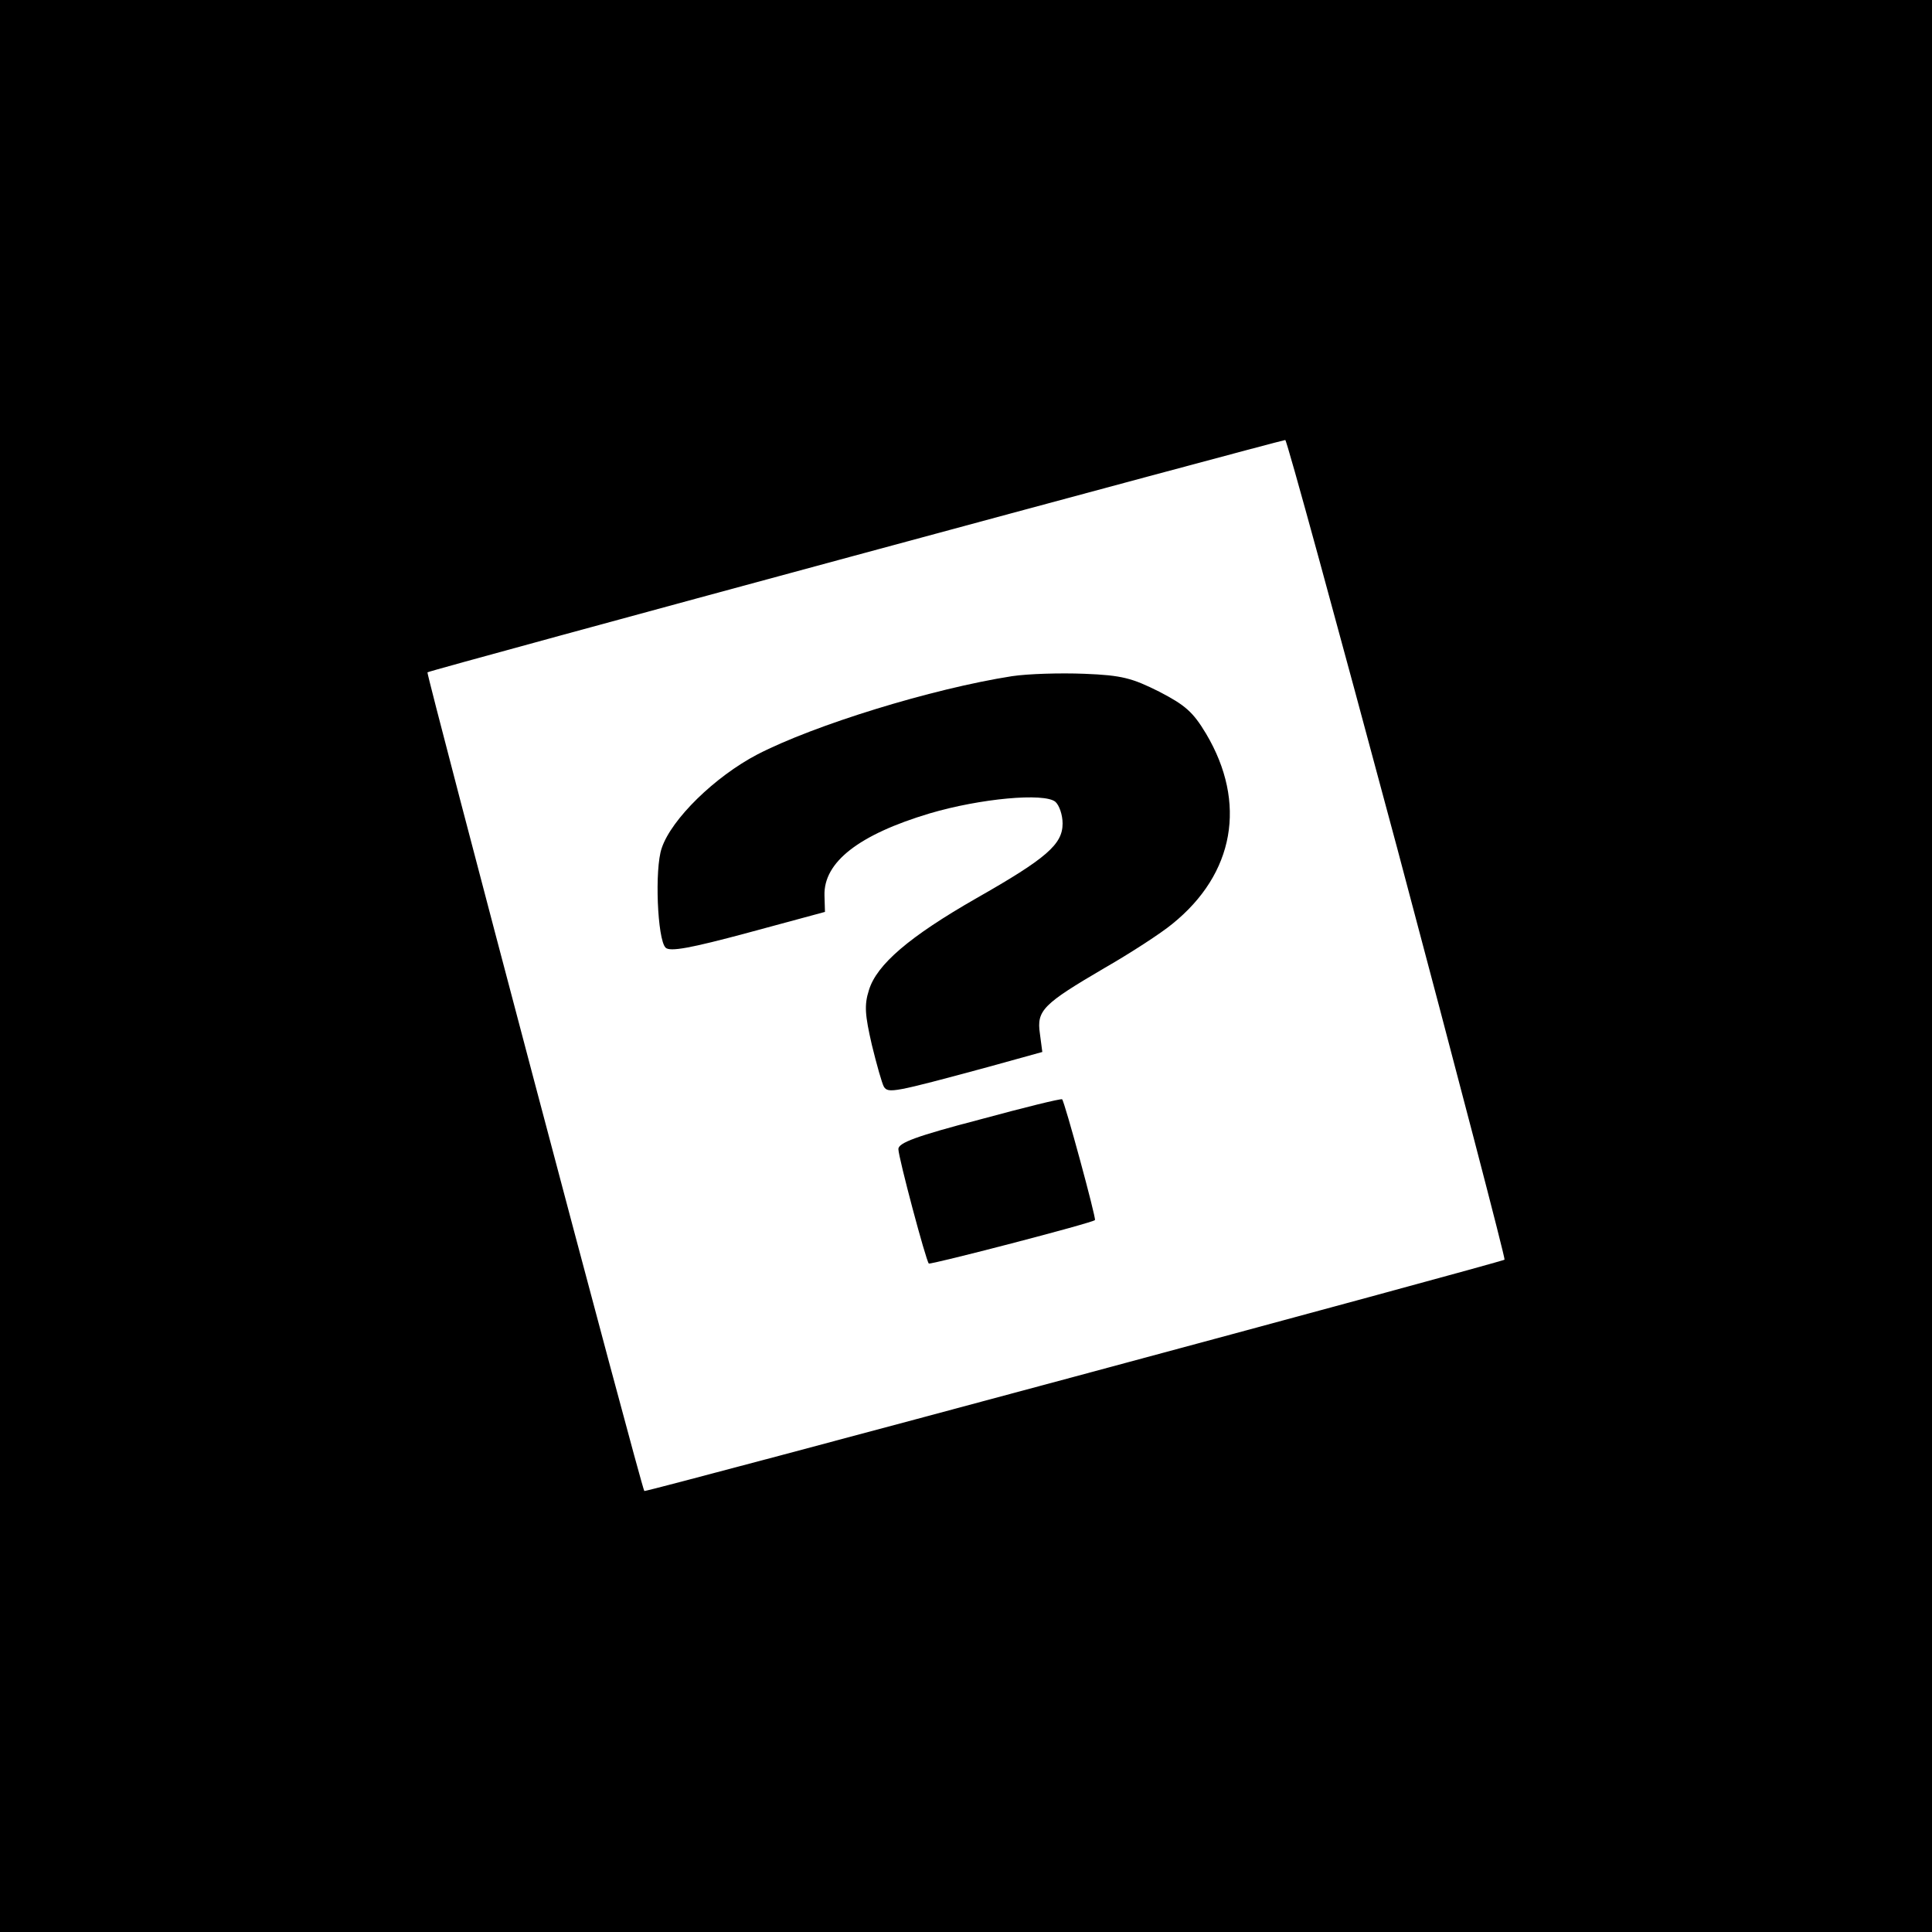
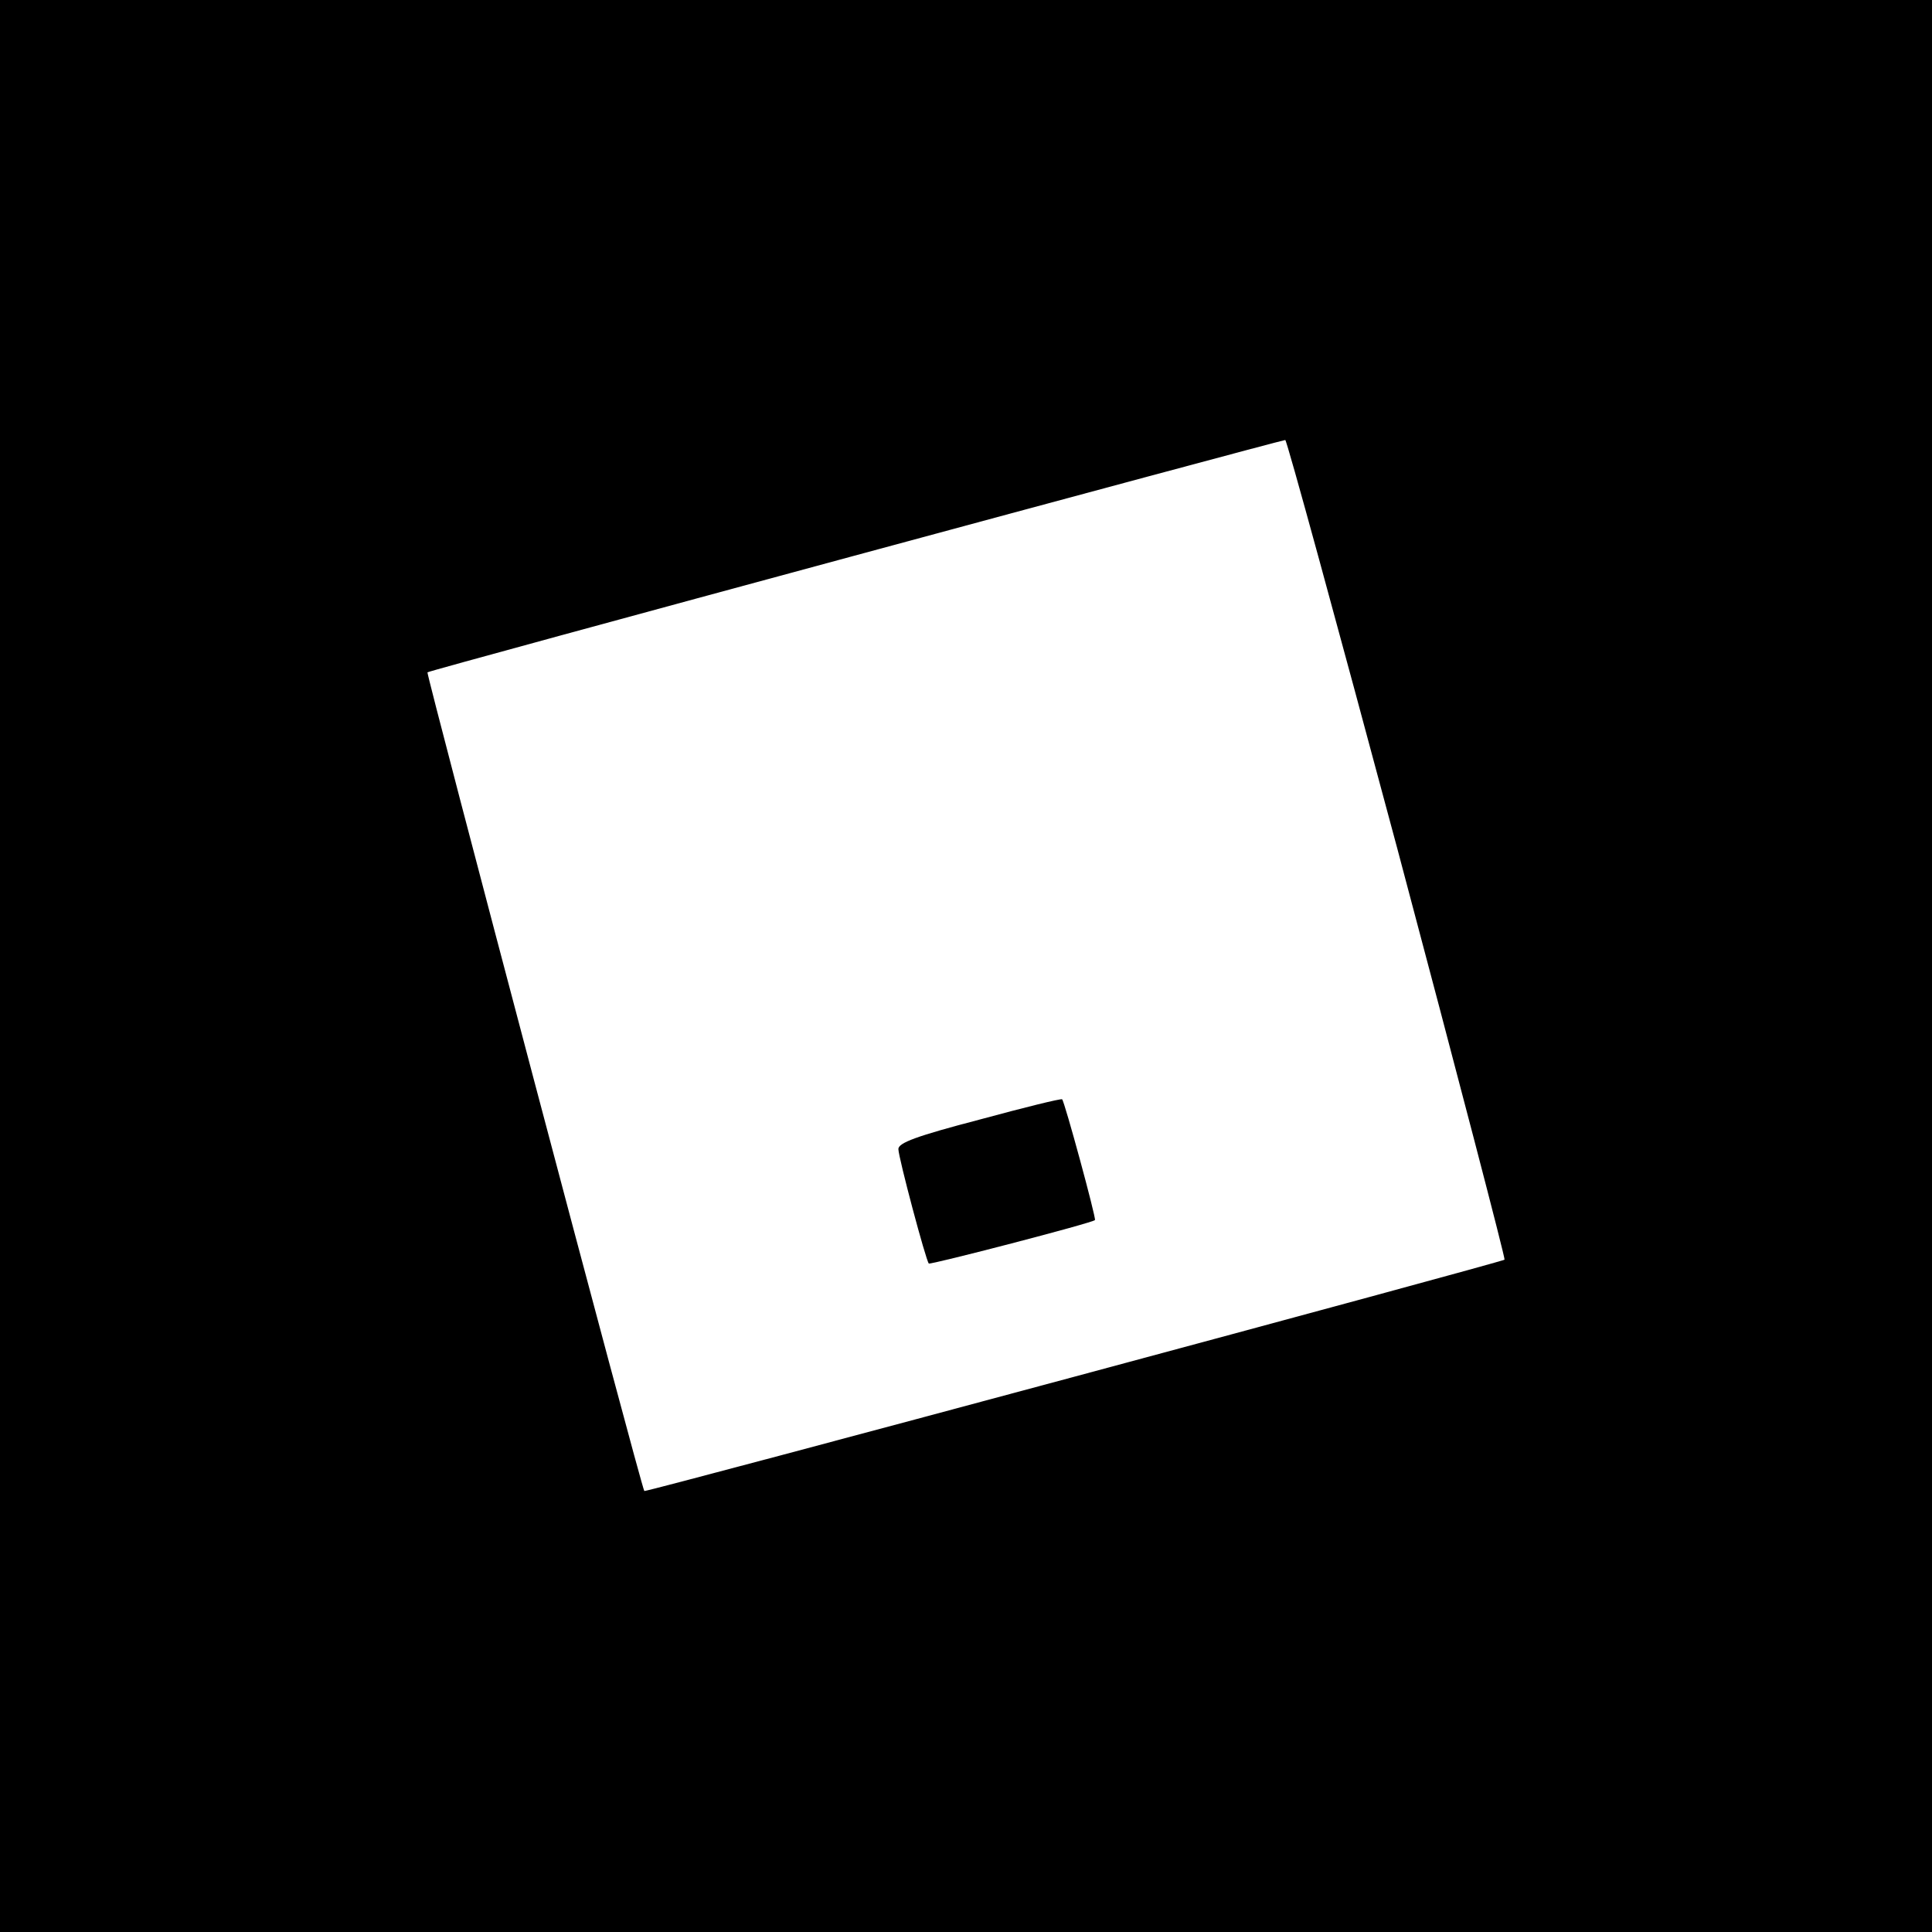
<svg xmlns="http://www.w3.org/2000/svg" version="1.0" width="400pt" height="400pt" viewBox="0 0 400 400" preserveAspectRatio="xMidYMid meet">
  <g transform="translate(0,400) scale(0.1,-0.1)" fill="#000000" stroke="none">
    <path d="M0 2000 l0 -2000 2000 0 2000 0 0 2000 0 2000 -2000 0 -2000 0 0 -2000z m2893 243 c124 -466 224 -849 222 -851 -5 -5 -1778 -482 -1781 -479 -6 6 -452 1692 -449 1695 3 4 1760 479 1776 481 3 1 107 -380 232 -846z" />
-     <path d="M2095 2600 c-166 -26 -409 -101 -527 -162 -88 -46 -178 -134 -198 -194 -15 -43 -9 -189 8 -206 9 -9 52 -1 171 31 l159 43 -1 34 c-2 69 71 126 218 170 105 31 237 43 260 24 8 -7 15 -27 15 -45 0 -43 -33 -72 -179 -155 -138 -79 -206 -137 -222 -190 -10 -31 -8 -52 6 -113 10 -41 21 -80 25 -87 9 -14 20 -12 216 41 l112 31 -5 38 c-7 48 6 61 134 136 54 31 117 72 140 91 129 104 155 251 70 394 -27 45 -43 59 -97 87 -56 28 -77 34 -155 37 -50 2 -117 0 -150 -5z" />
    <path d="M2028 1682 c-130 -34 -168 -48 -168 -61 0 -17 57 -231 63 -237 3 -3 339 84 344 90 3 3 -63 246 -68 250 -2 2 -79 -17 -171 -42z" />
  </g>
</svg>